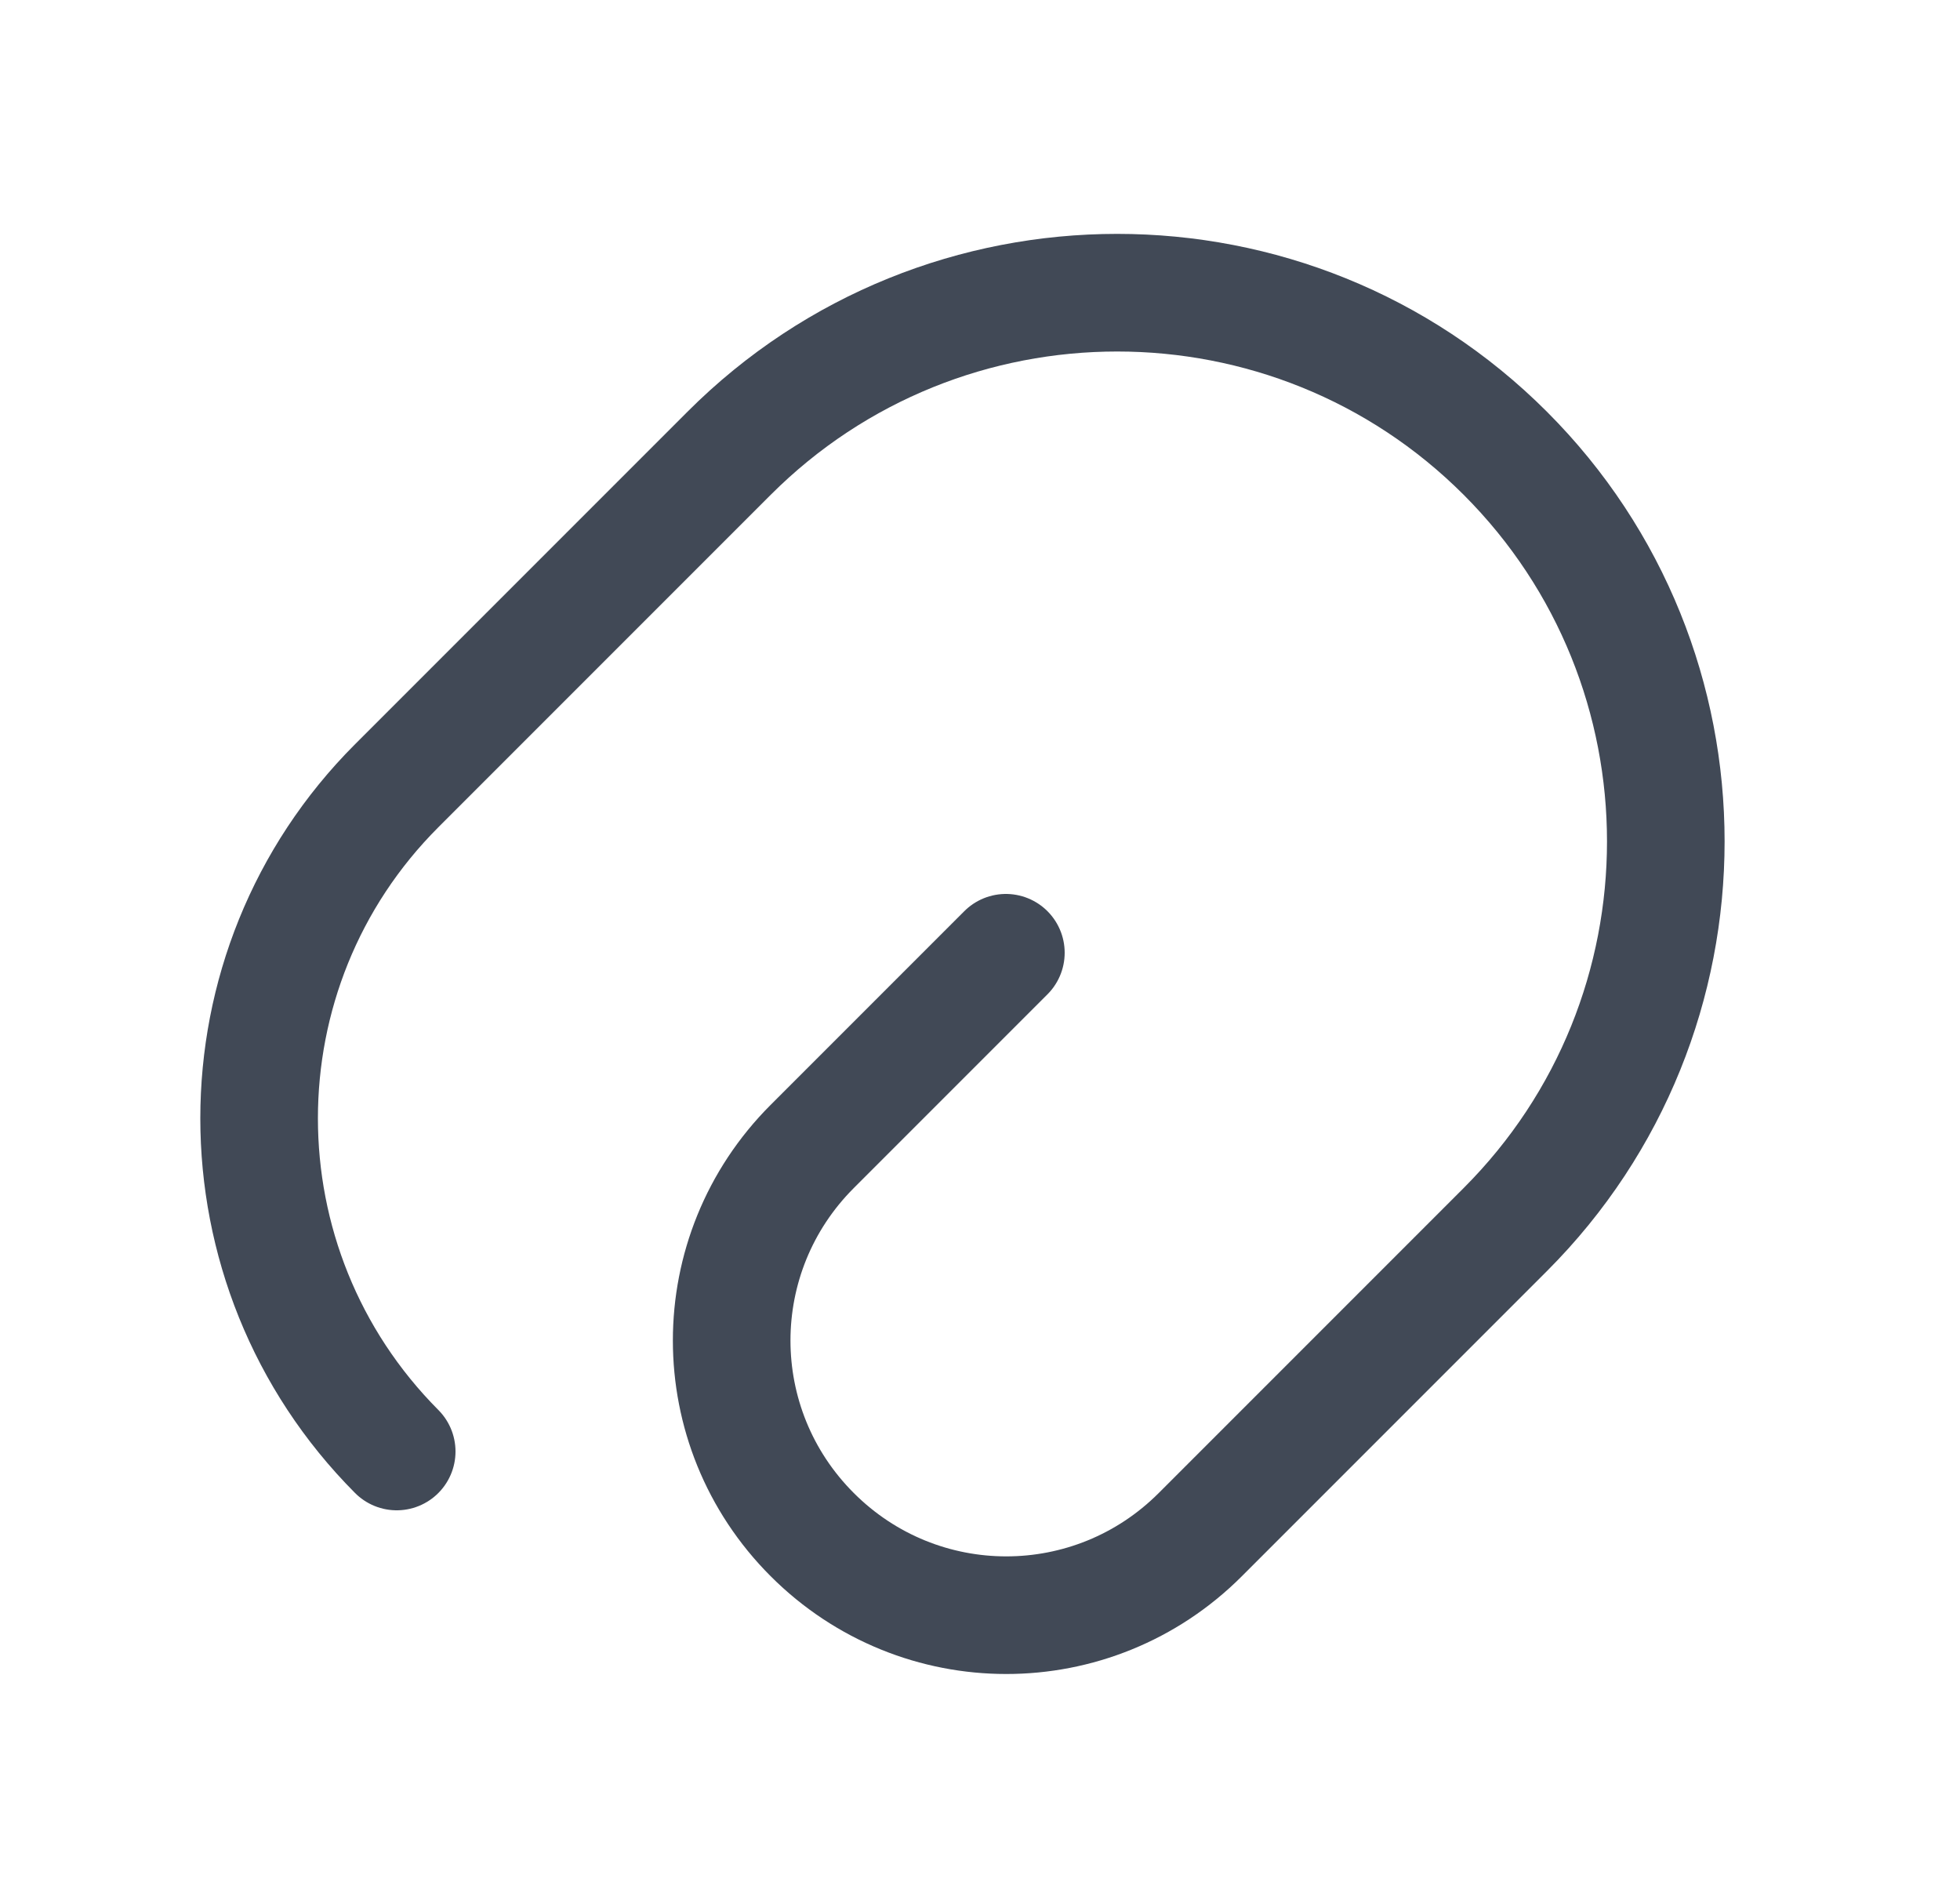
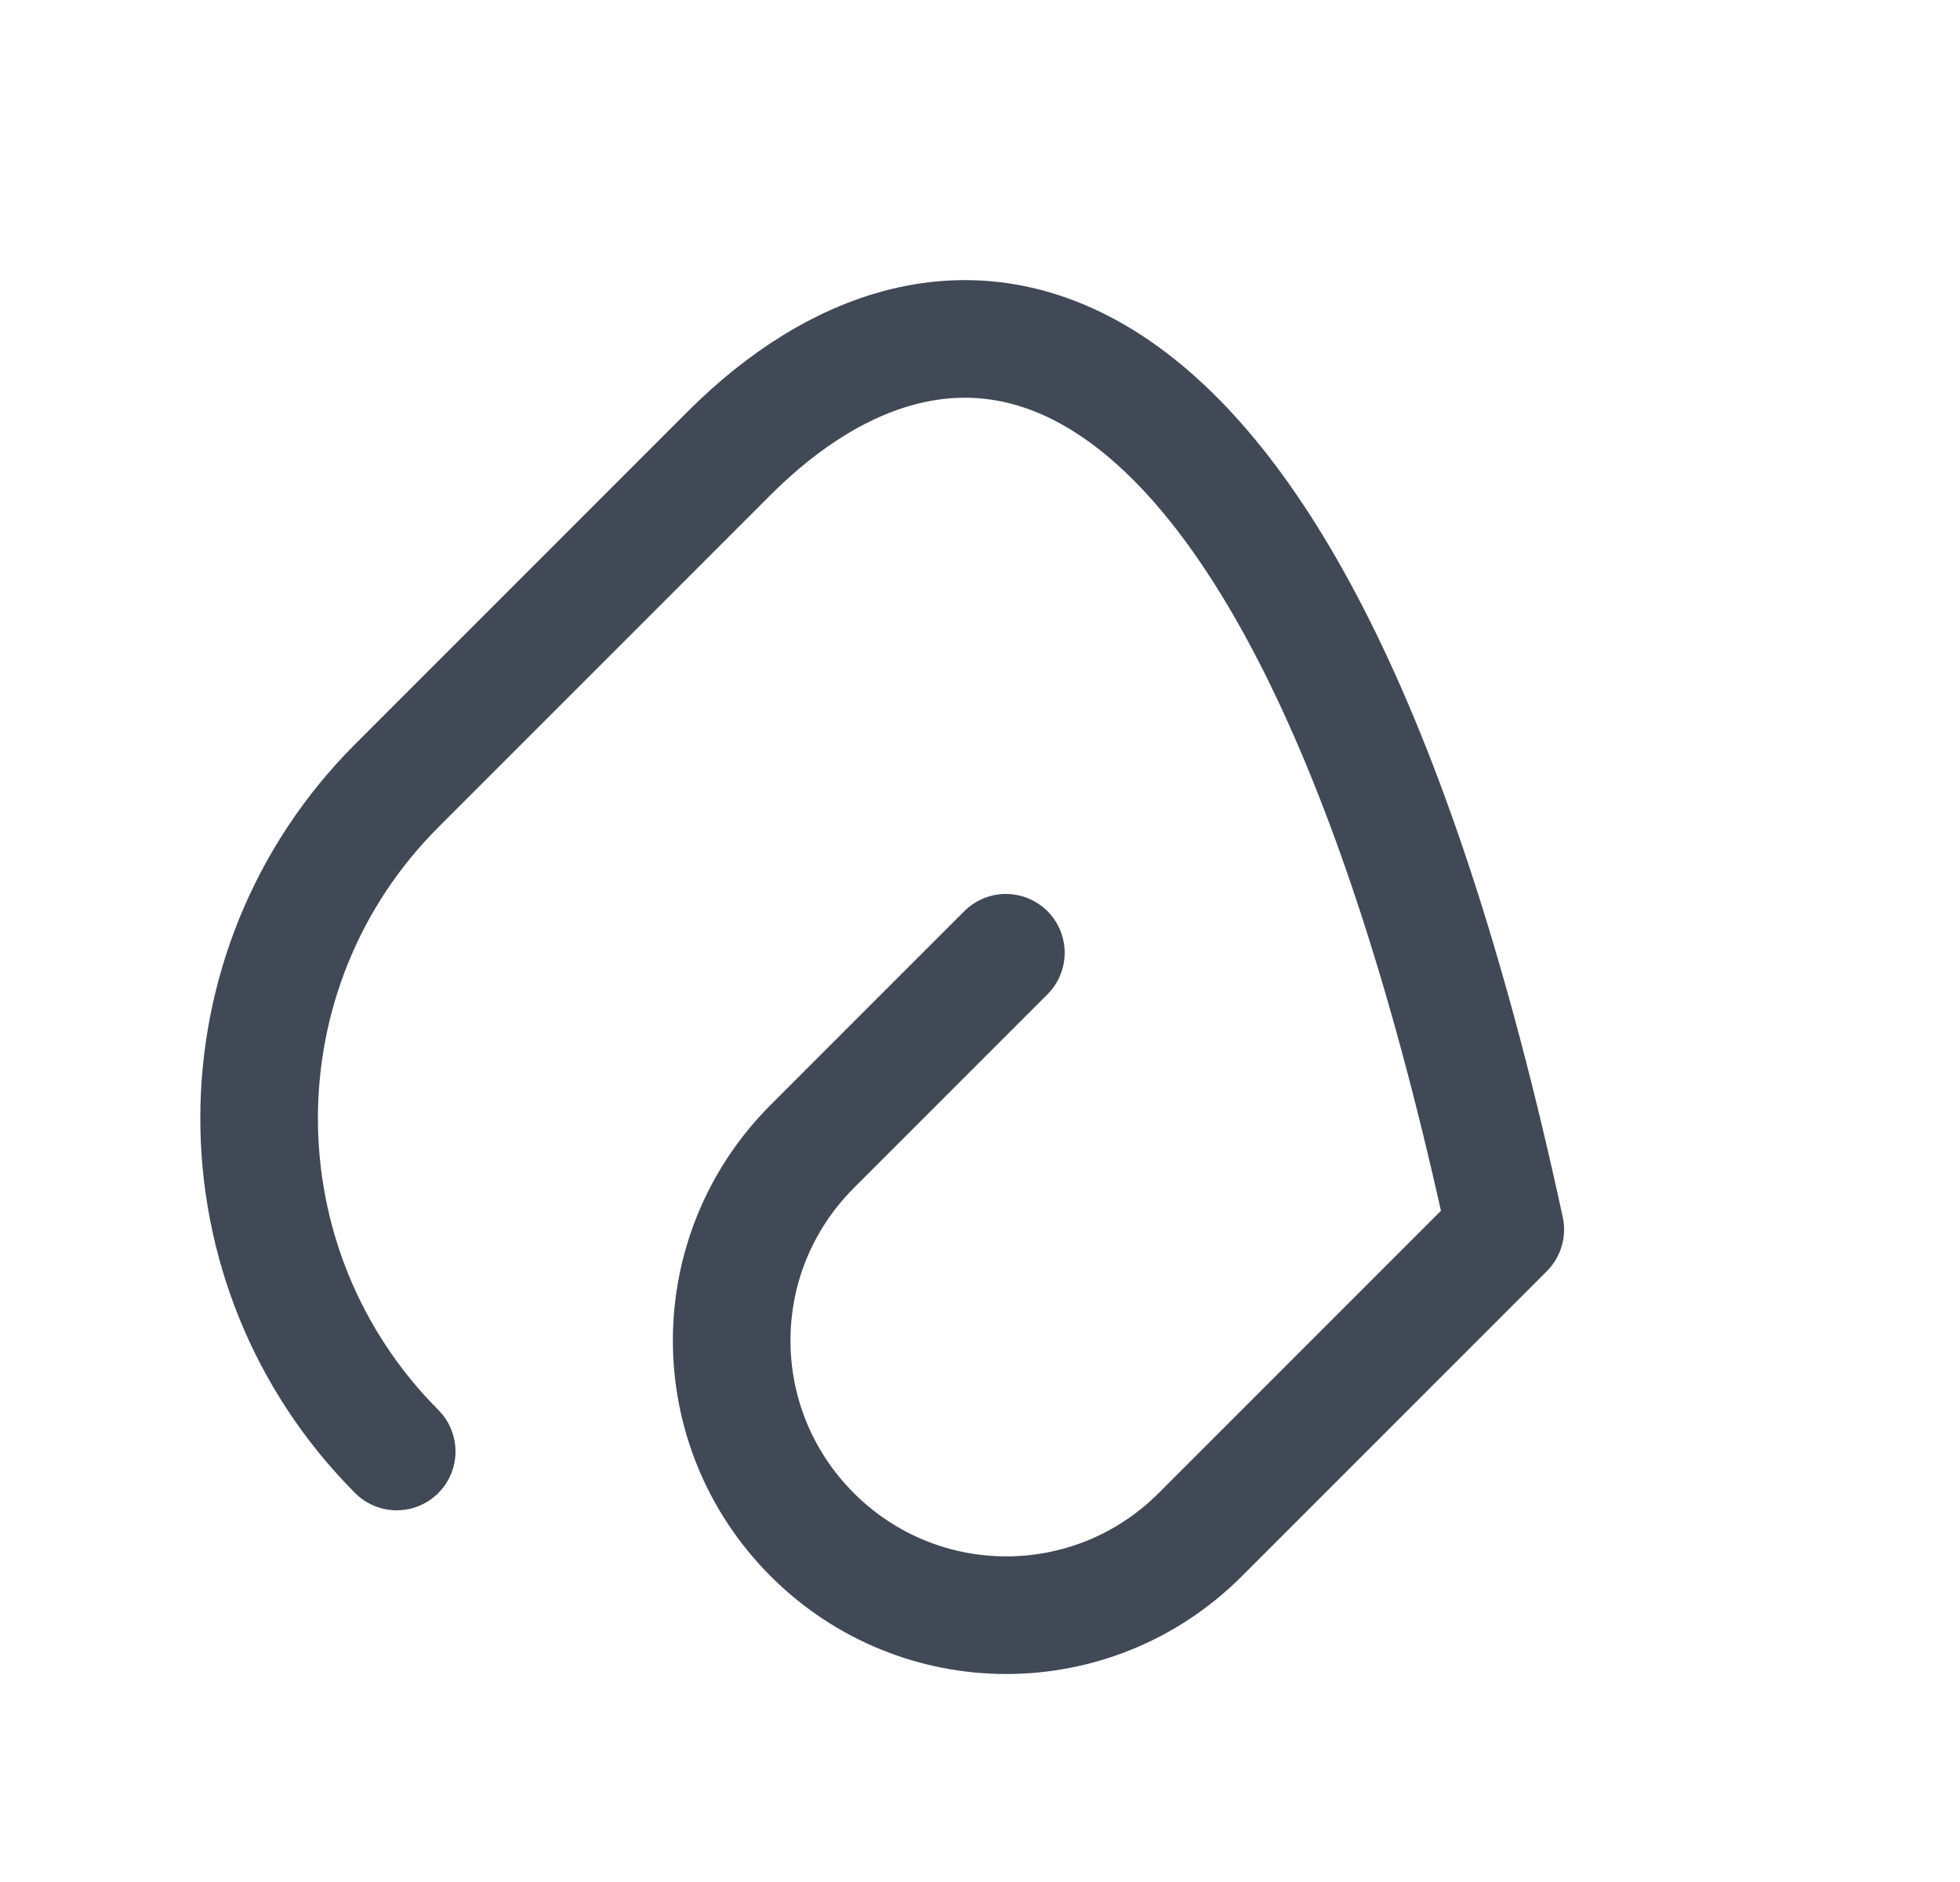
<svg xmlns="http://www.w3.org/2000/svg" width="25" height="24" viewBox="0 0 25 24" fill="none">
-   <path d="M12.83 12.15L10.36 14.62C8.99 15.99 8.99 18.2 10.36 19.57C11.73 20.94 13.94 20.94 15.31 19.57L19.2 15.68C21.93 12.95 21.93 8.51 19.2 5.78C16.47 3.05 12.03 3.05 9.3 5.78L5.06 10.02C2.72 12.36 2.72 16.16 5.06 18.51" stroke="#414956" stroke-width="1.5" stroke-linecap="round" stroke-linejoin="round" />
+   <path d="M12.83 12.15L10.36 14.62C8.99 15.99 8.99 18.2 10.36 19.57C11.73 20.94 13.94 20.94 15.31 19.57L19.2 15.68C16.47 3.05 12.03 3.05 9.3 5.78L5.06 10.02C2.72 12.36 2.72 16.16 5.06 18.51" stroke="#414956" stroke-width="1.5" stroke-linecap="round" stroke-linejoin="round" />
</svg>